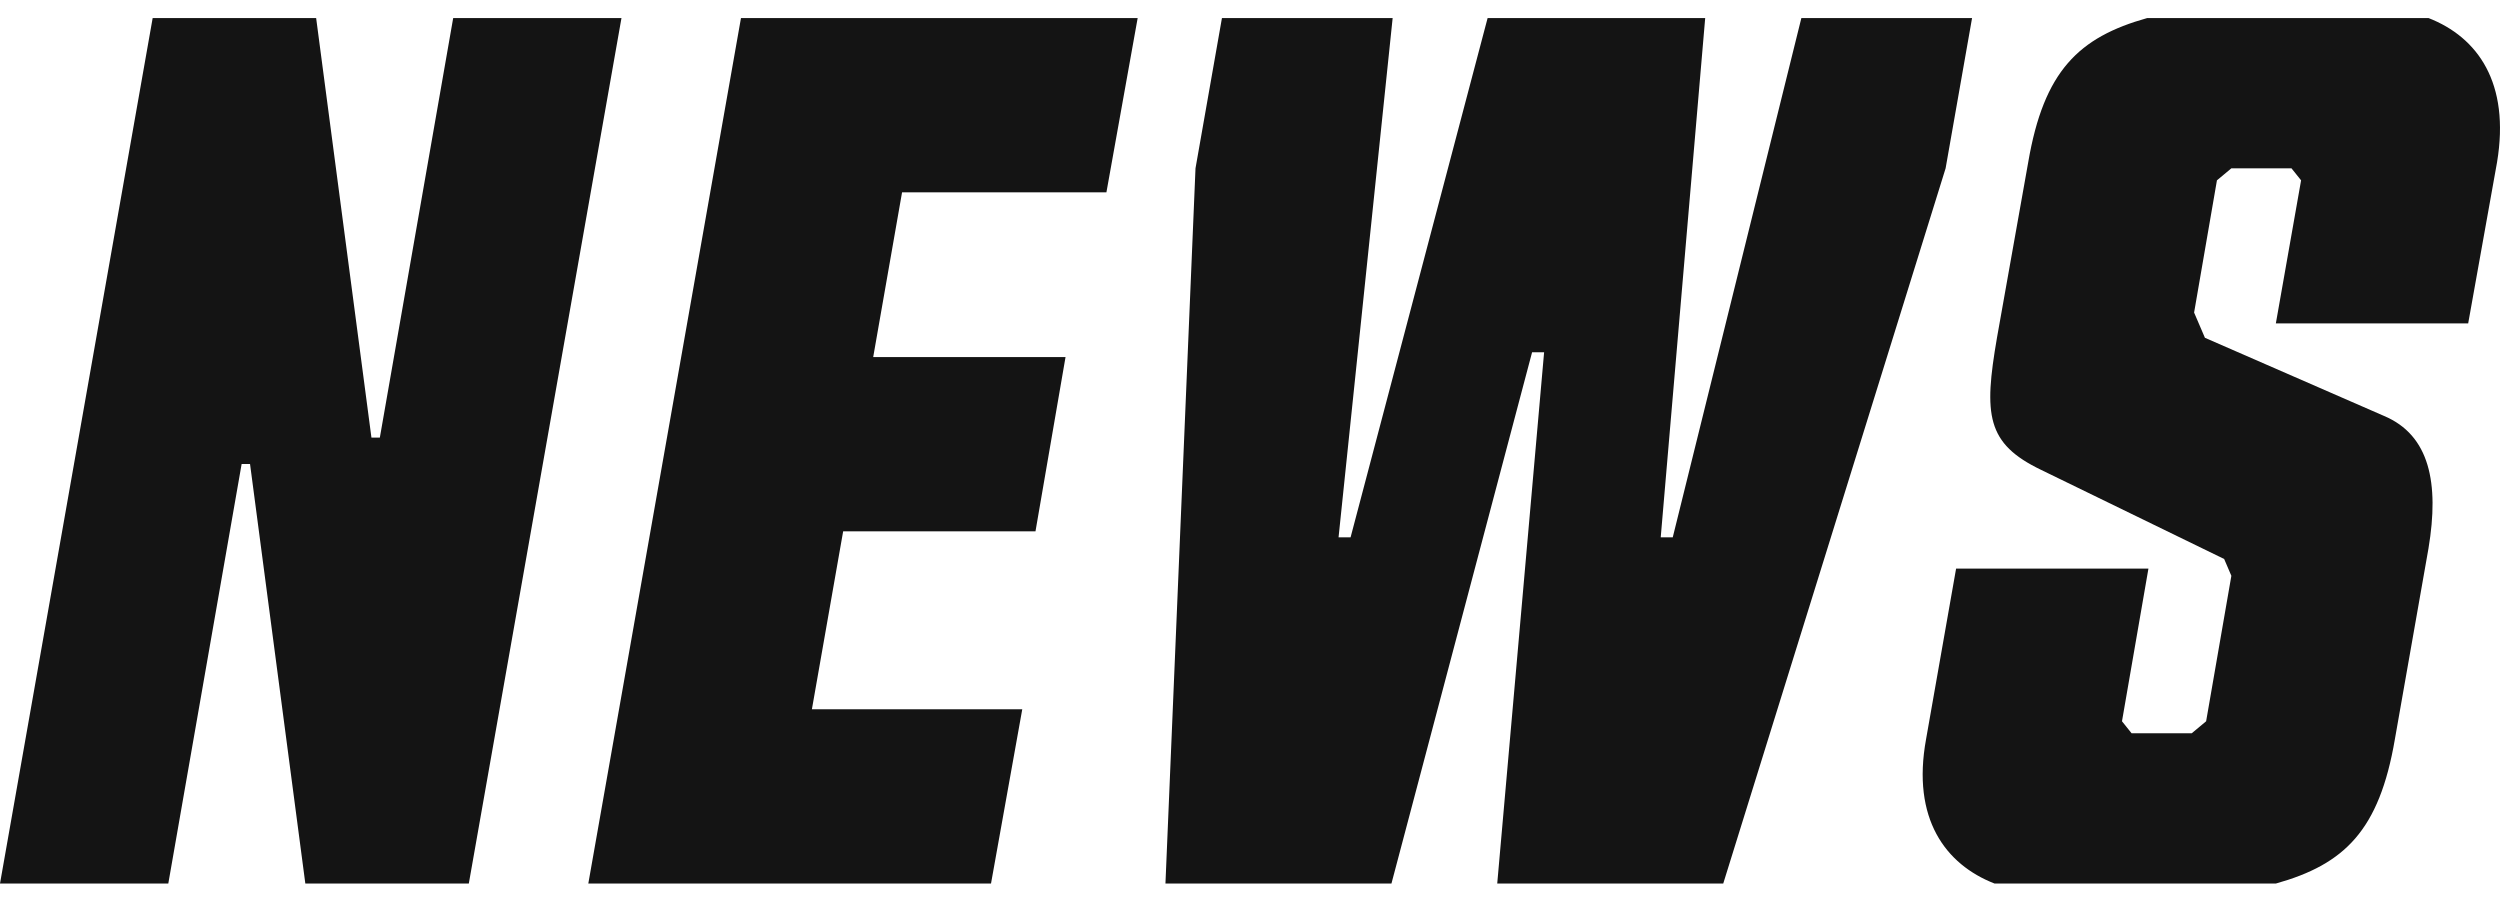
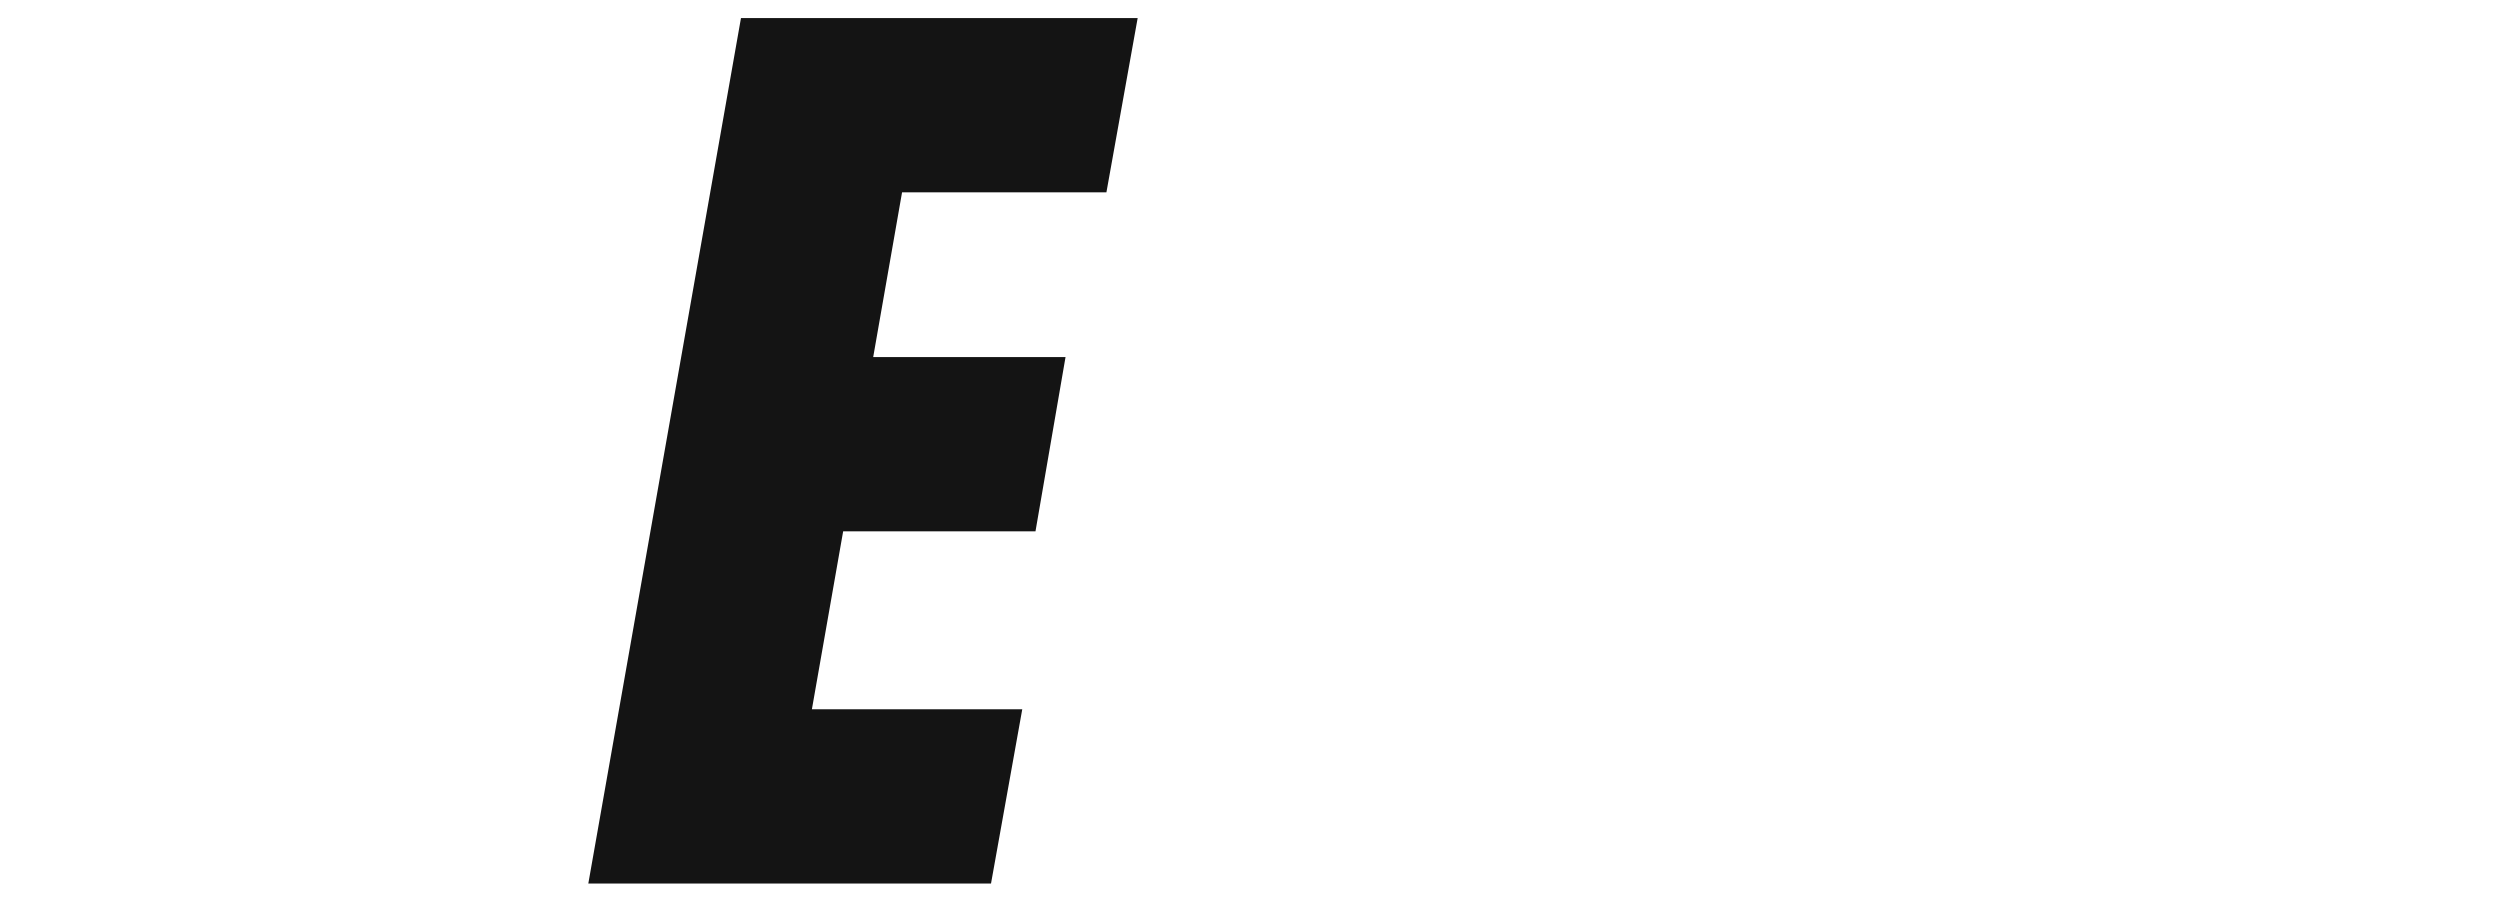
<svg xmlns="http://www.w3.org/2000/svg" id="Layer_1" data-name="Layer 1" width="249.554" height="90" version="1.1" viewBox="0 0 249.554 90">
  <defs>
    <style>
      .cls-1 {
        fill: #141414;
        stroke-width: 0px;
      }
    </style>
  </defs>
-   <path class="cls-1" d="M45.238,1.802h16.799l-15.239,86.396h-16.319l-5.519-41.878h-.84l-7.32,41.878H0L15.239,1.802h16.319l5.519,41.878h.84L45.238,1.802Z" />
  <path class="cls-1" d="M73.966,1.802h39.598l-3.12,17.399h-20.399l-2.88,16.439h19.199l-3,17.399h-19.199l-3.12,17.76h20.999l-3.12,17.398h-40.198L73.966,1.802Z" />
-   <path class="cls-1" d="M154.136,35.161h-1.2l-14.04,53.037h-22.559l3-71.397,2.64-14.999h17.04l-5.4,51.837h1.2L148.496,1.802h21.719l-4.439,51.837h1.2L179.815,1.802h17.04l-2.641,14.999-22.198,71.397h-22.56l4.68-53.037Z" />
-   <path class="cls-1" d="M242.419,54.719l-3.36,19.08c-1.56,9.119-5.039,12.479-11.879,14.398h-28.079c-4.92-1.92-8.28-6.479-6.84-14.398l3-17.04h19.199l-2.64,15.239.96,1.2h5.999l1.44-1.2,2.519-14.52-.72-1.68-18.239-8.879c-5.519-2.641-5.76-5.521-4.439-13.2l3.119-17.519c1.56-9.12,5.04-12.479,11.88-14.399h28.079c4.92,1.92,8.159,6.48,6.84,14.399l-2.88,16.08h-19.199l2.519-14.28-.96-1.2h-6l-1.44,1.2-2.28,13.2,1.08,2.519,17.879,7.8c4.561,1.92,5.521,6.72,4.44,13.199Z" />
</svg>